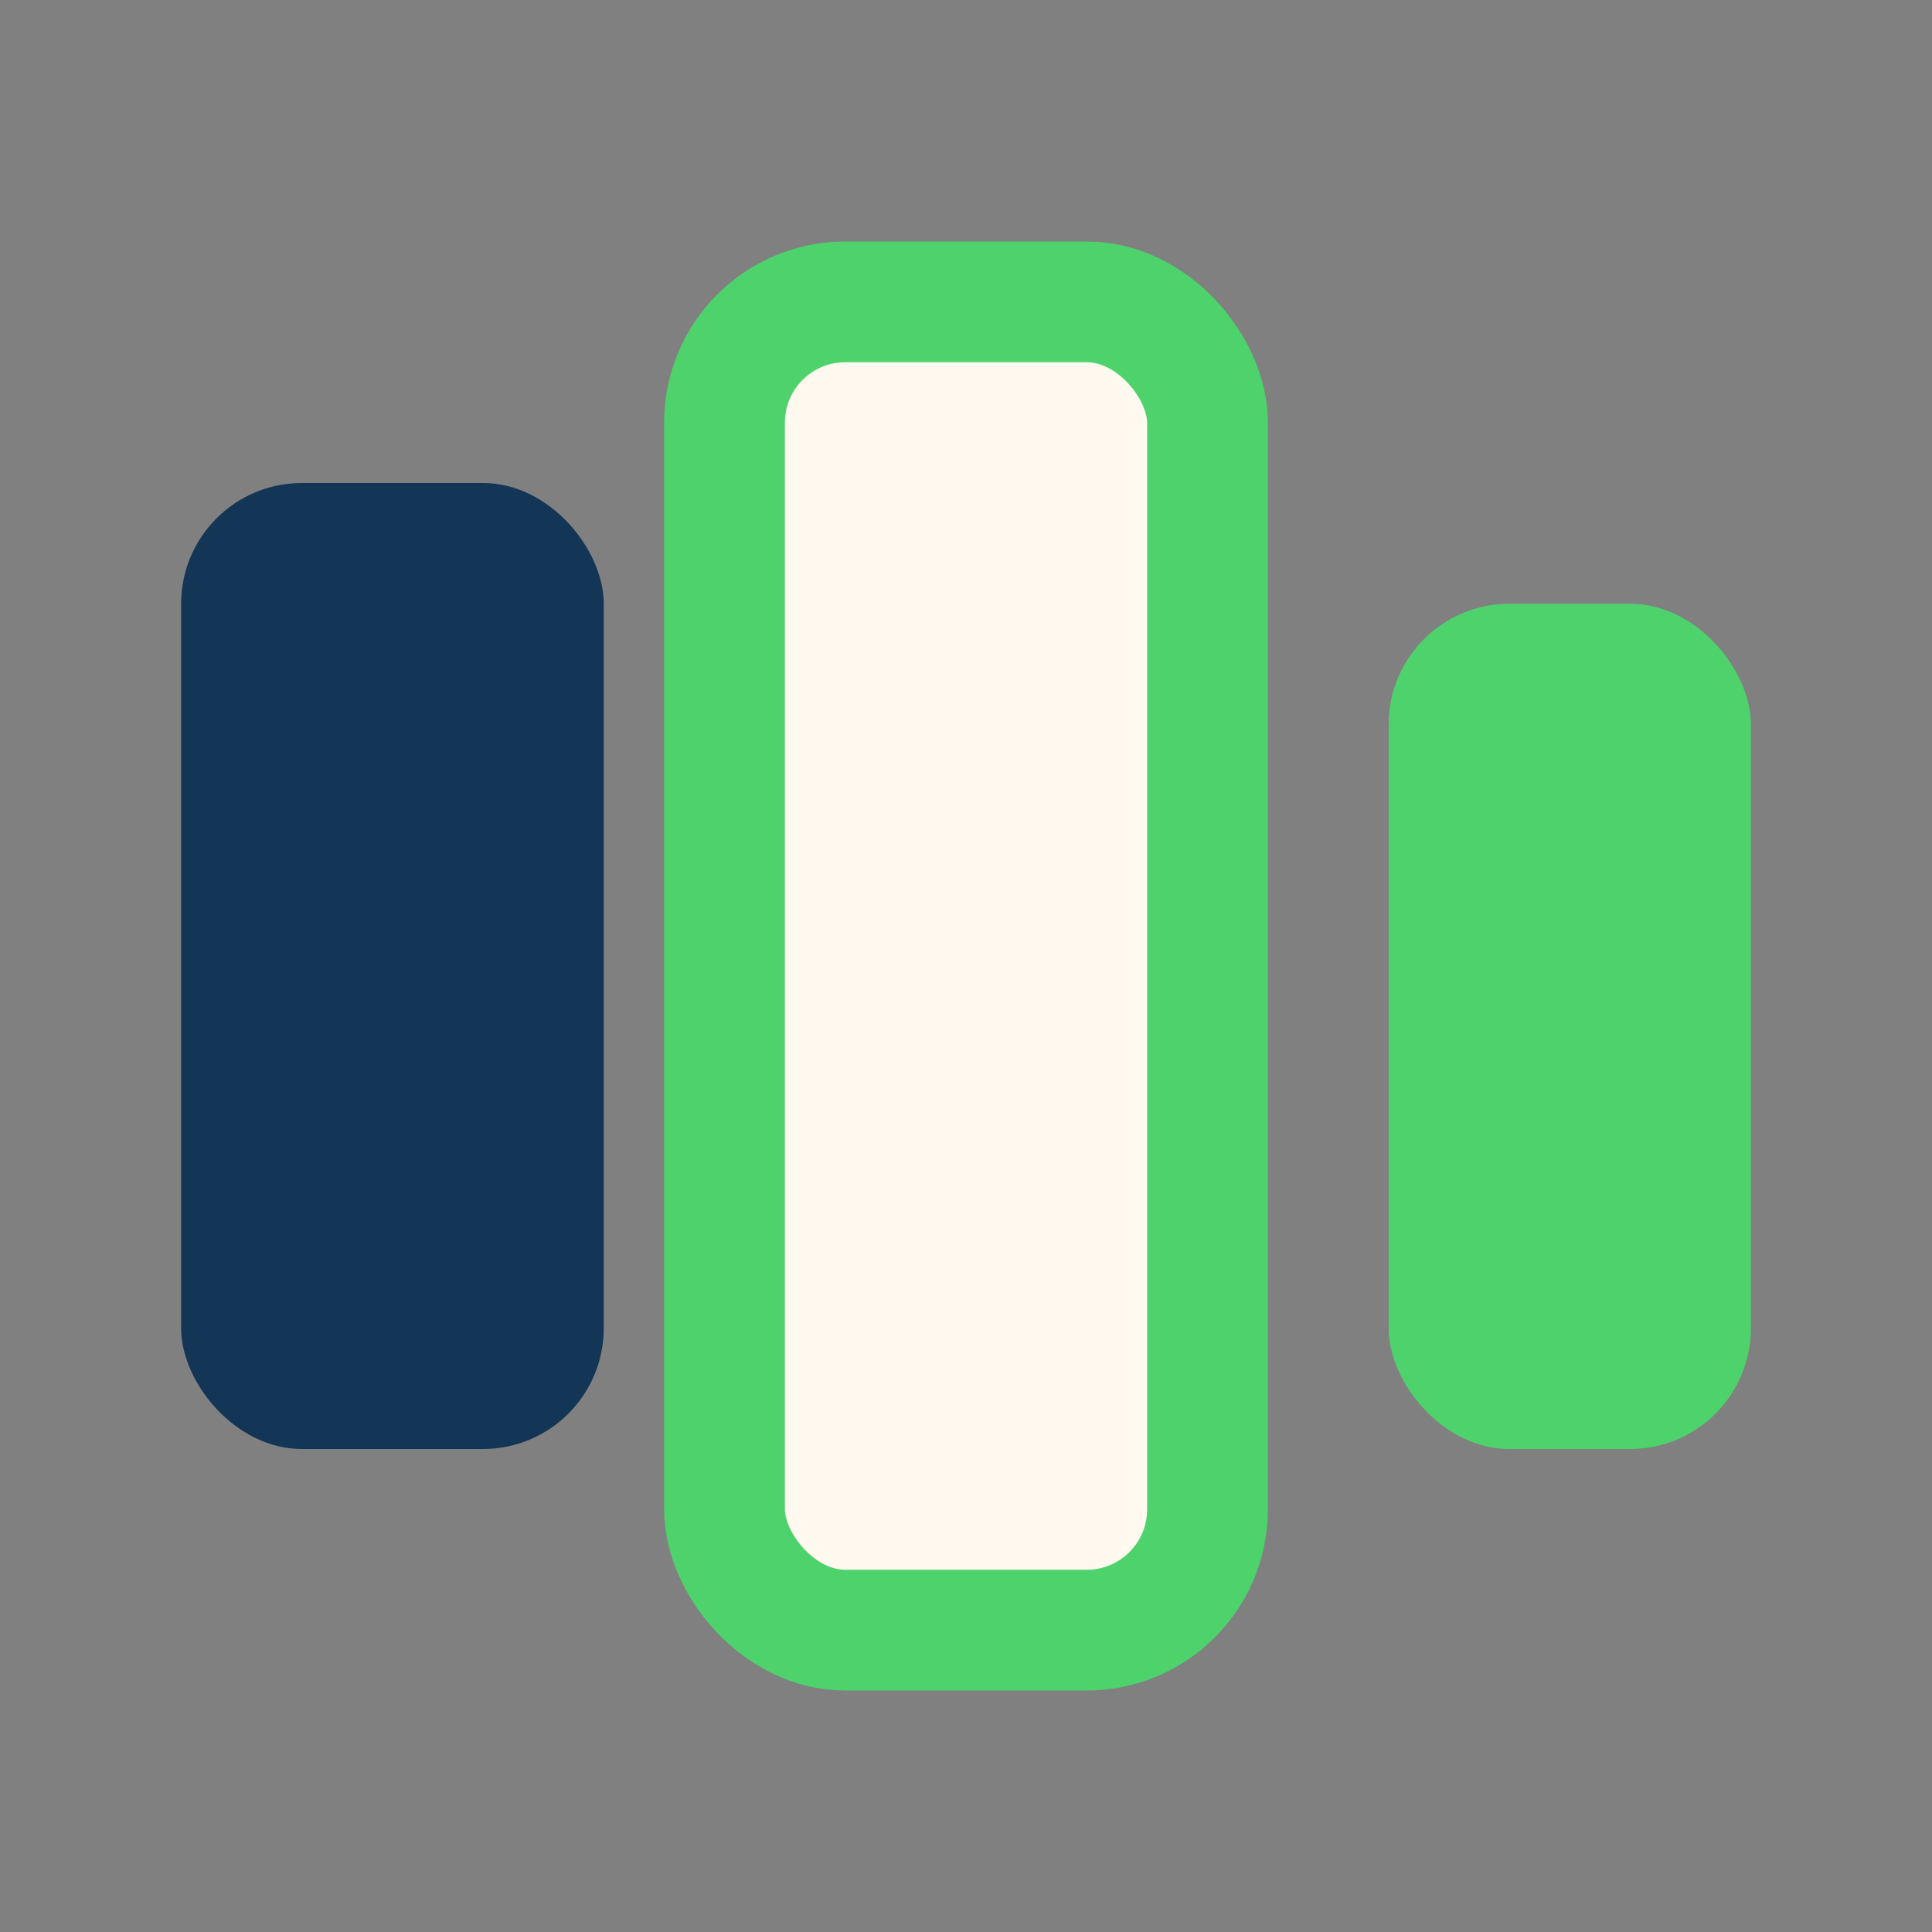
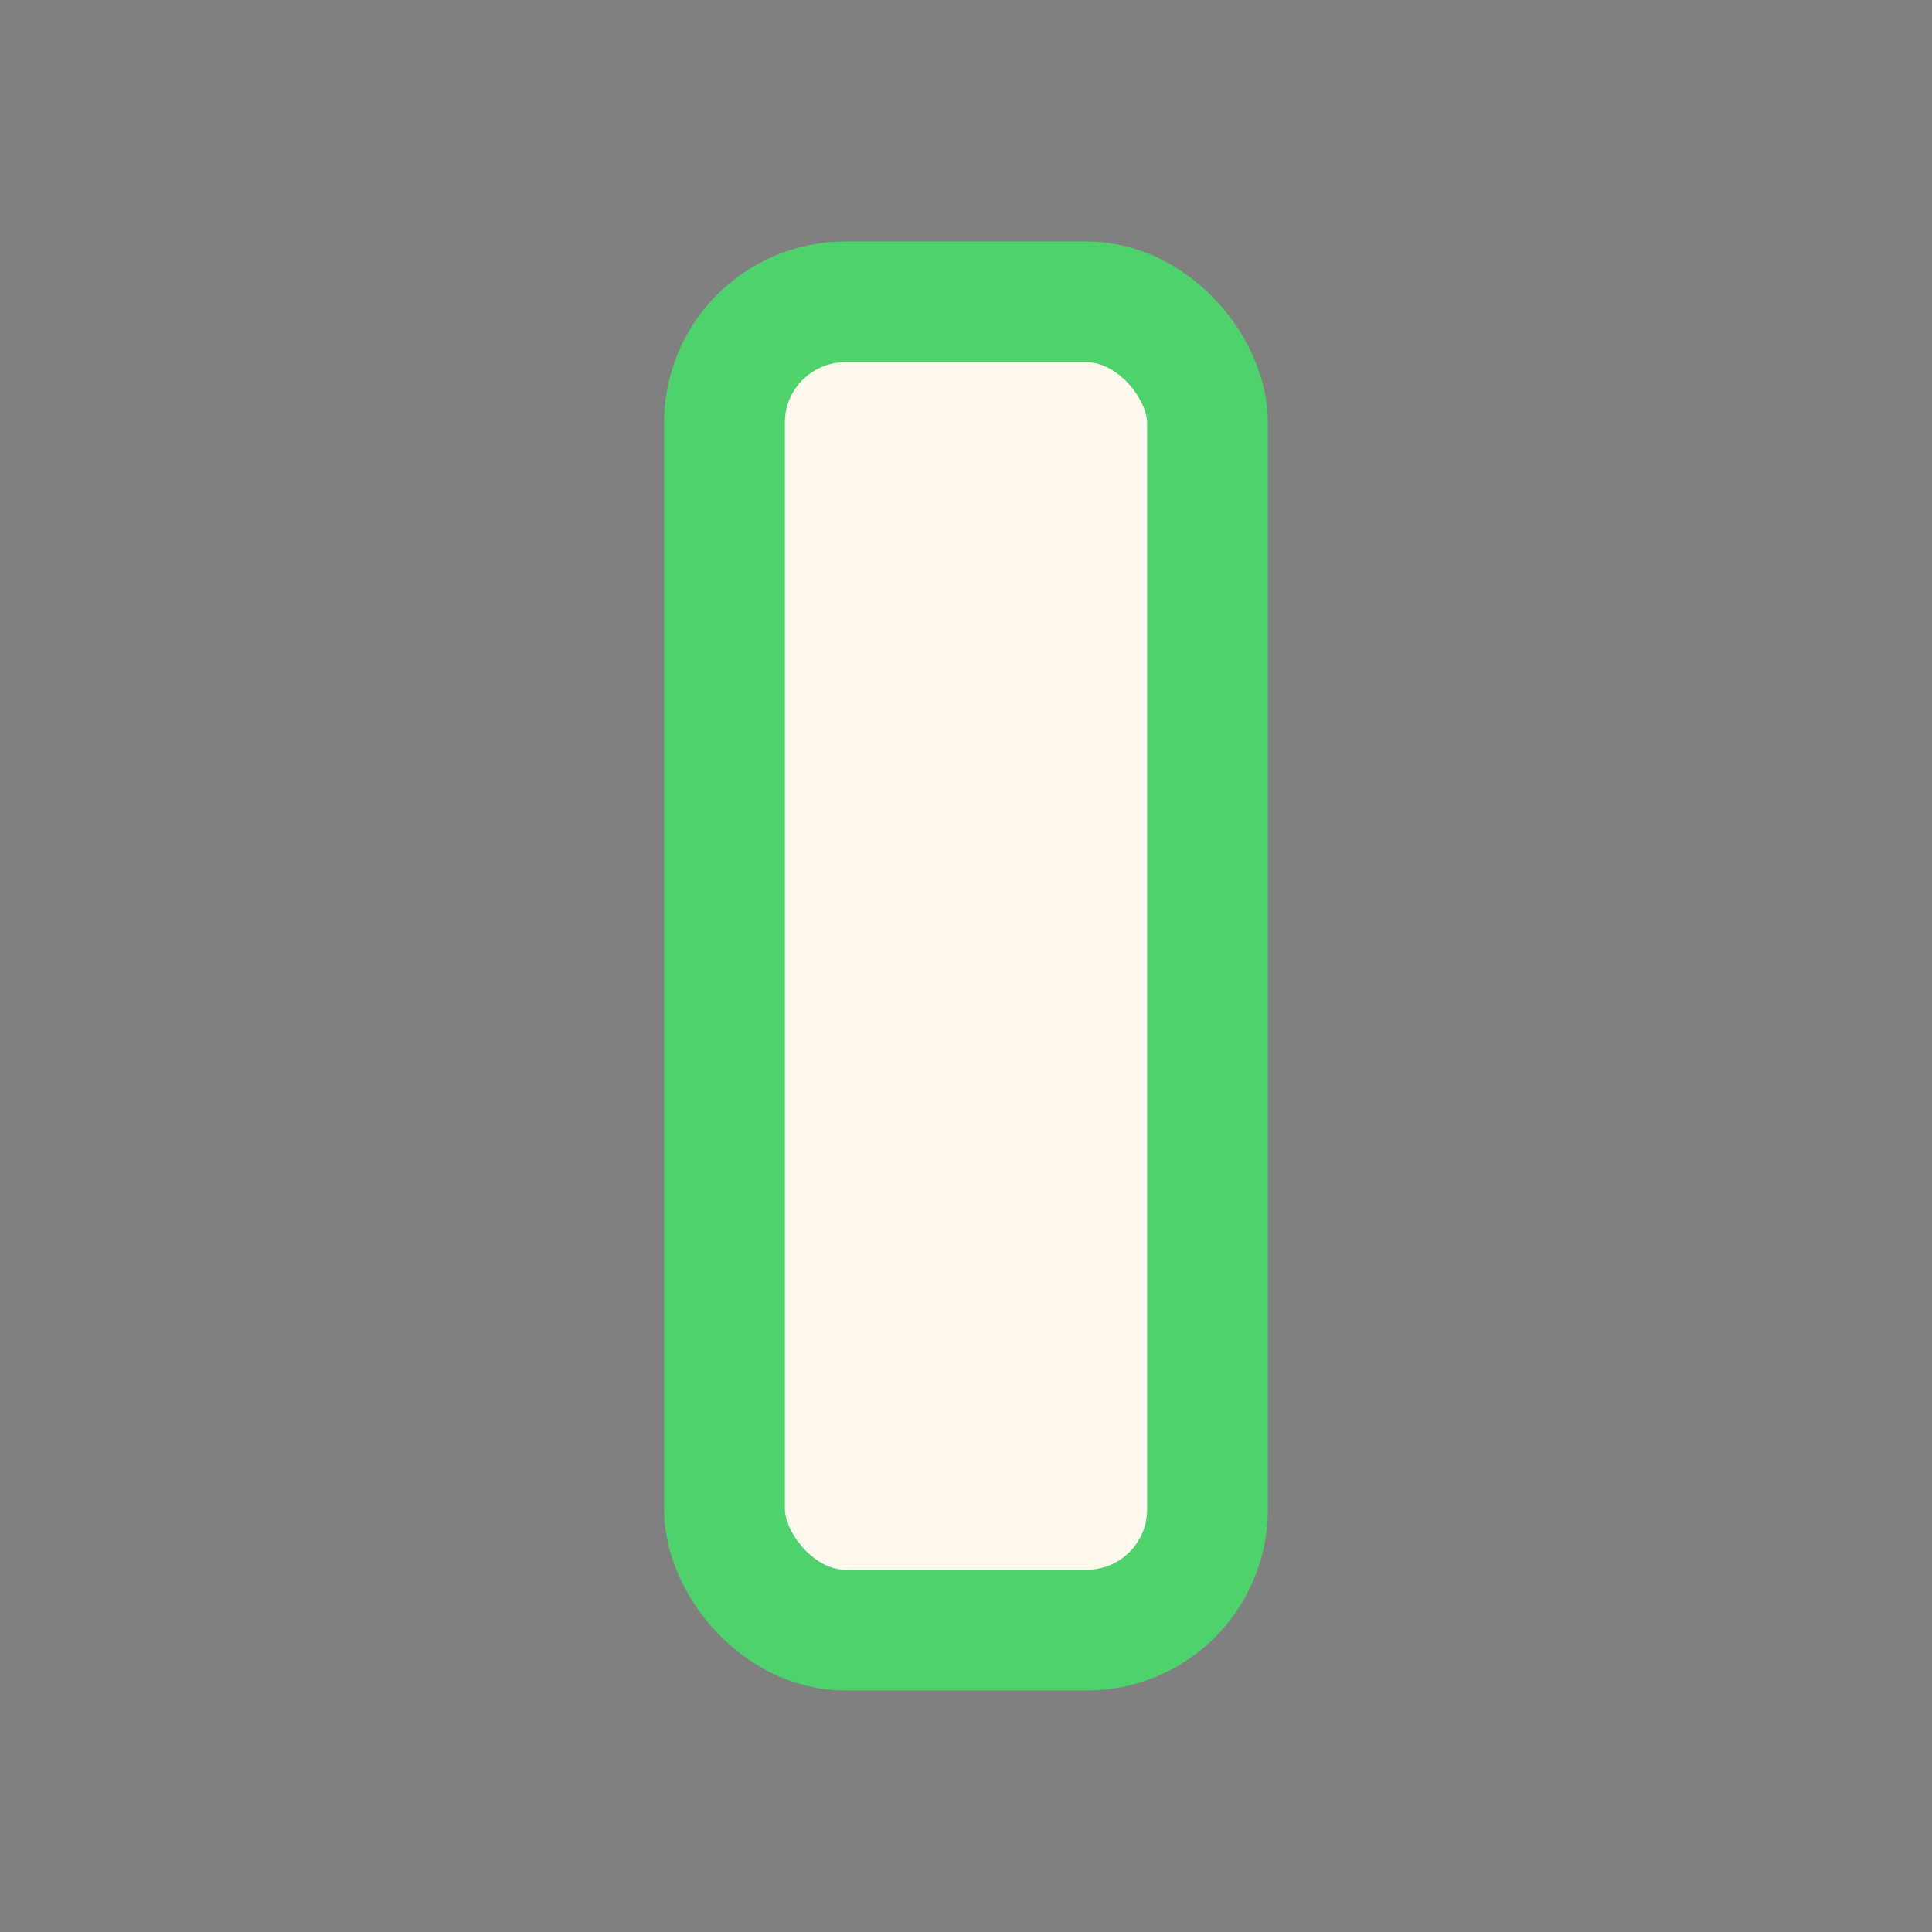
<svg xmlns="http://www.w3.org/2000/svg" width="32" height="32" viewBox="0 0 32 32">
  <rect x="0" y="0" width="32" height="32" fill="#808080" stroke="none" />
-   <rect x="3" y="8" width="7" height="16" rx="2" fill="#143656" />
  <rect x="12" y="5" width="8" height="22" rx="2" fill="#FFF9EF" stroke="#4ED26B" stroke-width="2" />
-   <rect x="23" y="10" width="6" height="14" rx="2" fill="#4ED26B" />
</svg>